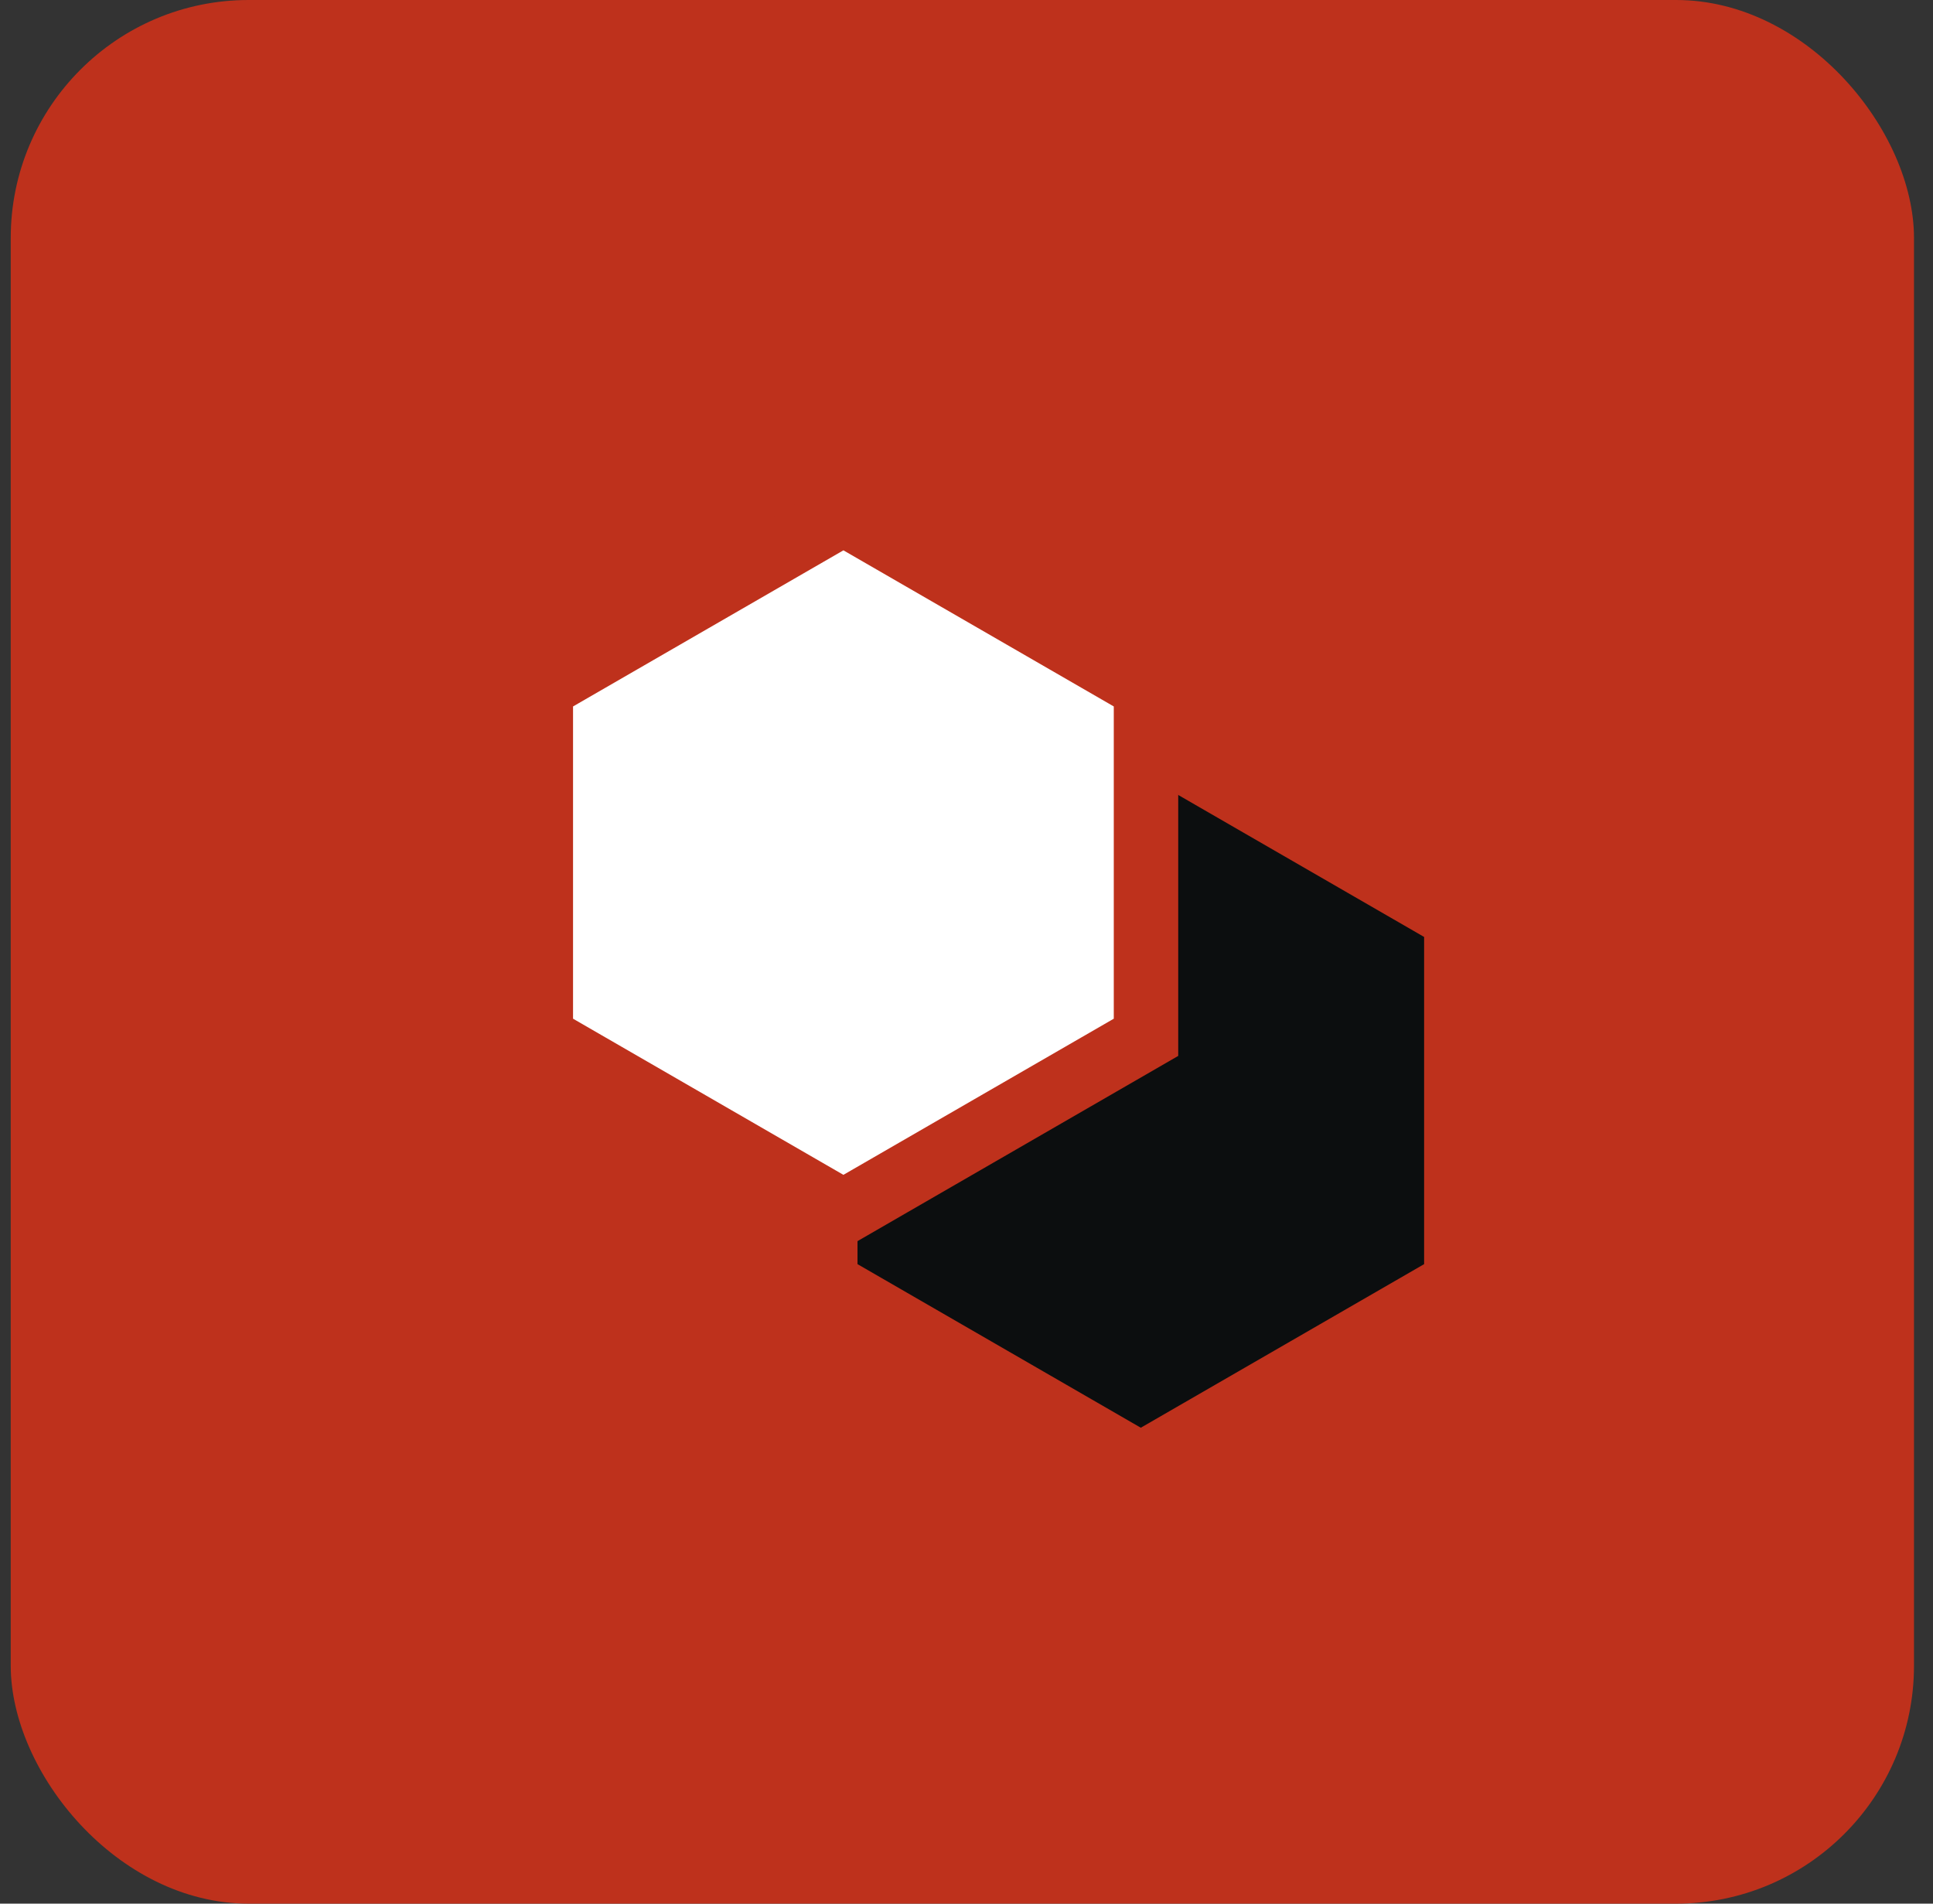
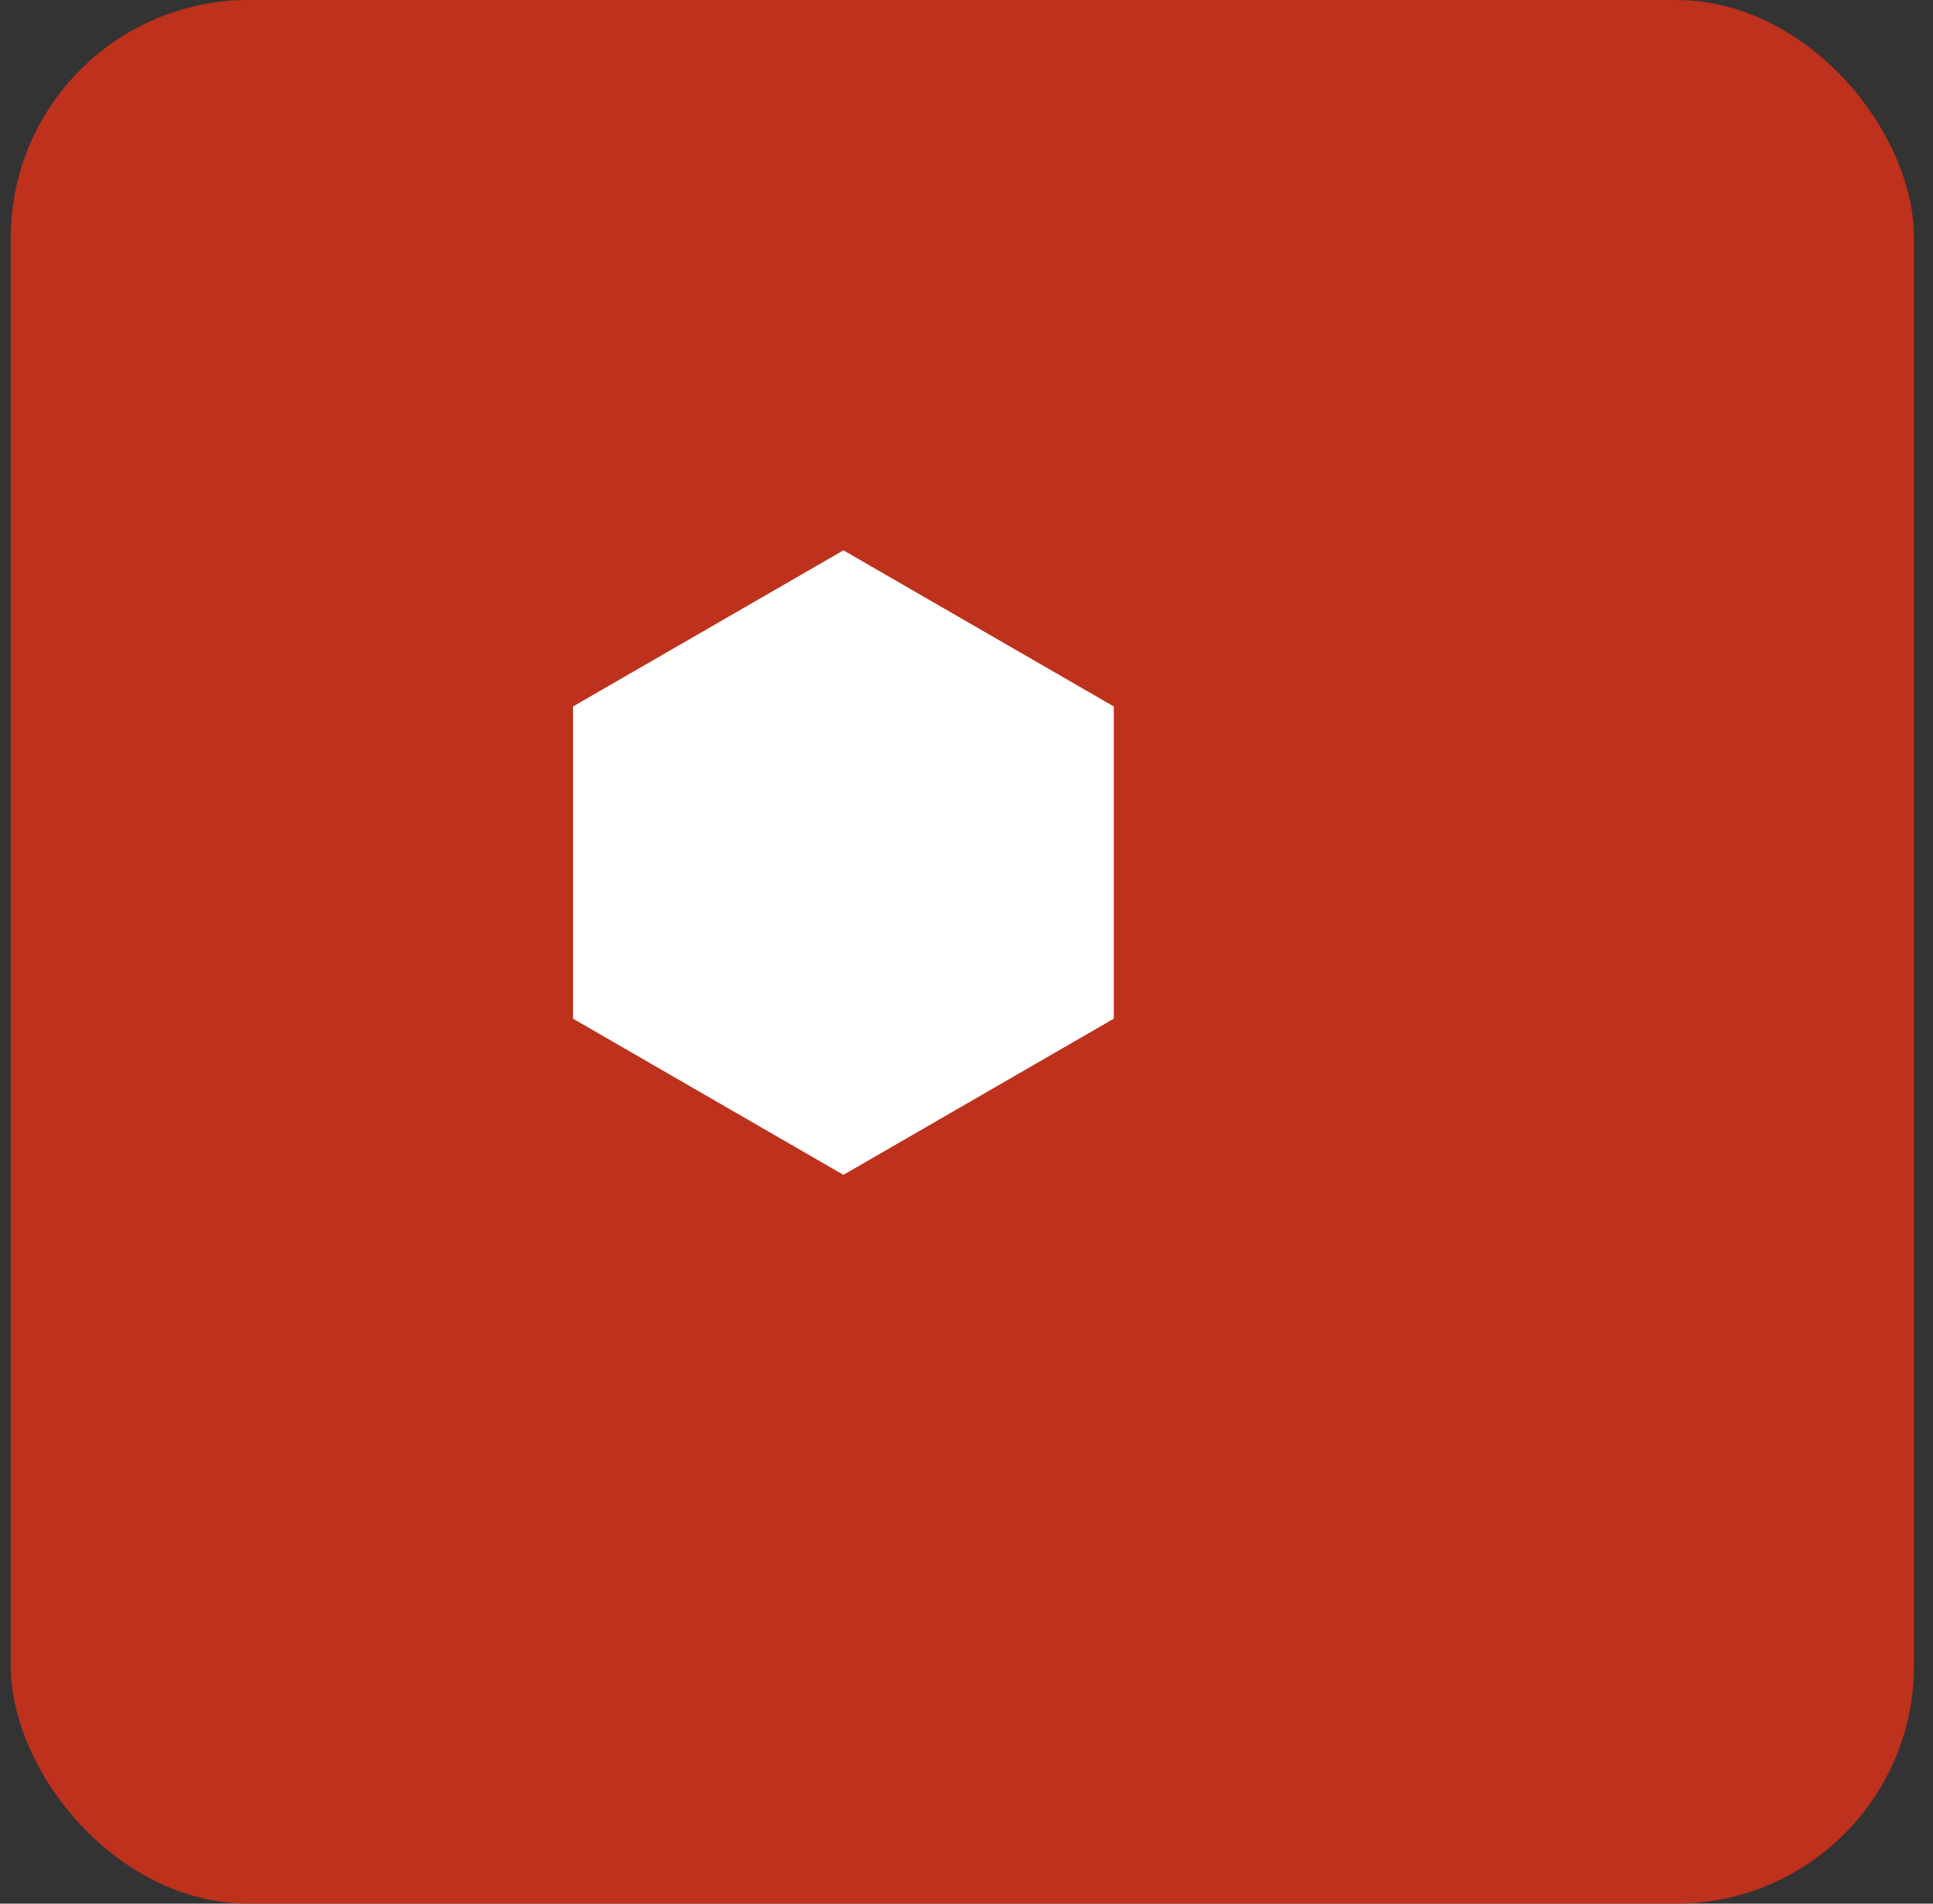
<svg xmlns="http://www.w3.org/2000/svg" width="65" height="64" viewBox="0 0 65 64" fill="none">
  <rect x="0" y="0" width="65" height="64" fill="#333333" stroke="none" />
  <rect x="0.361" width="64" height="64" rx="8" fill="#BE311C" />
-   <path fill-rule="evenodd" clip-rule="evenodd" d="M38.361 26L47.888 31.5V42.5L38.361 48L28.835 42.5V31.5L38.361 26Z" fill="#0C0E0F" />
  <path d="M18.186 23.125L28.361 17.251L38.536 23.125V34.874L28.361 40.749L18.186 34.874V23.125Z" fill="white" stroke="#BE311C" stroke-width="2.167" />
</svg>